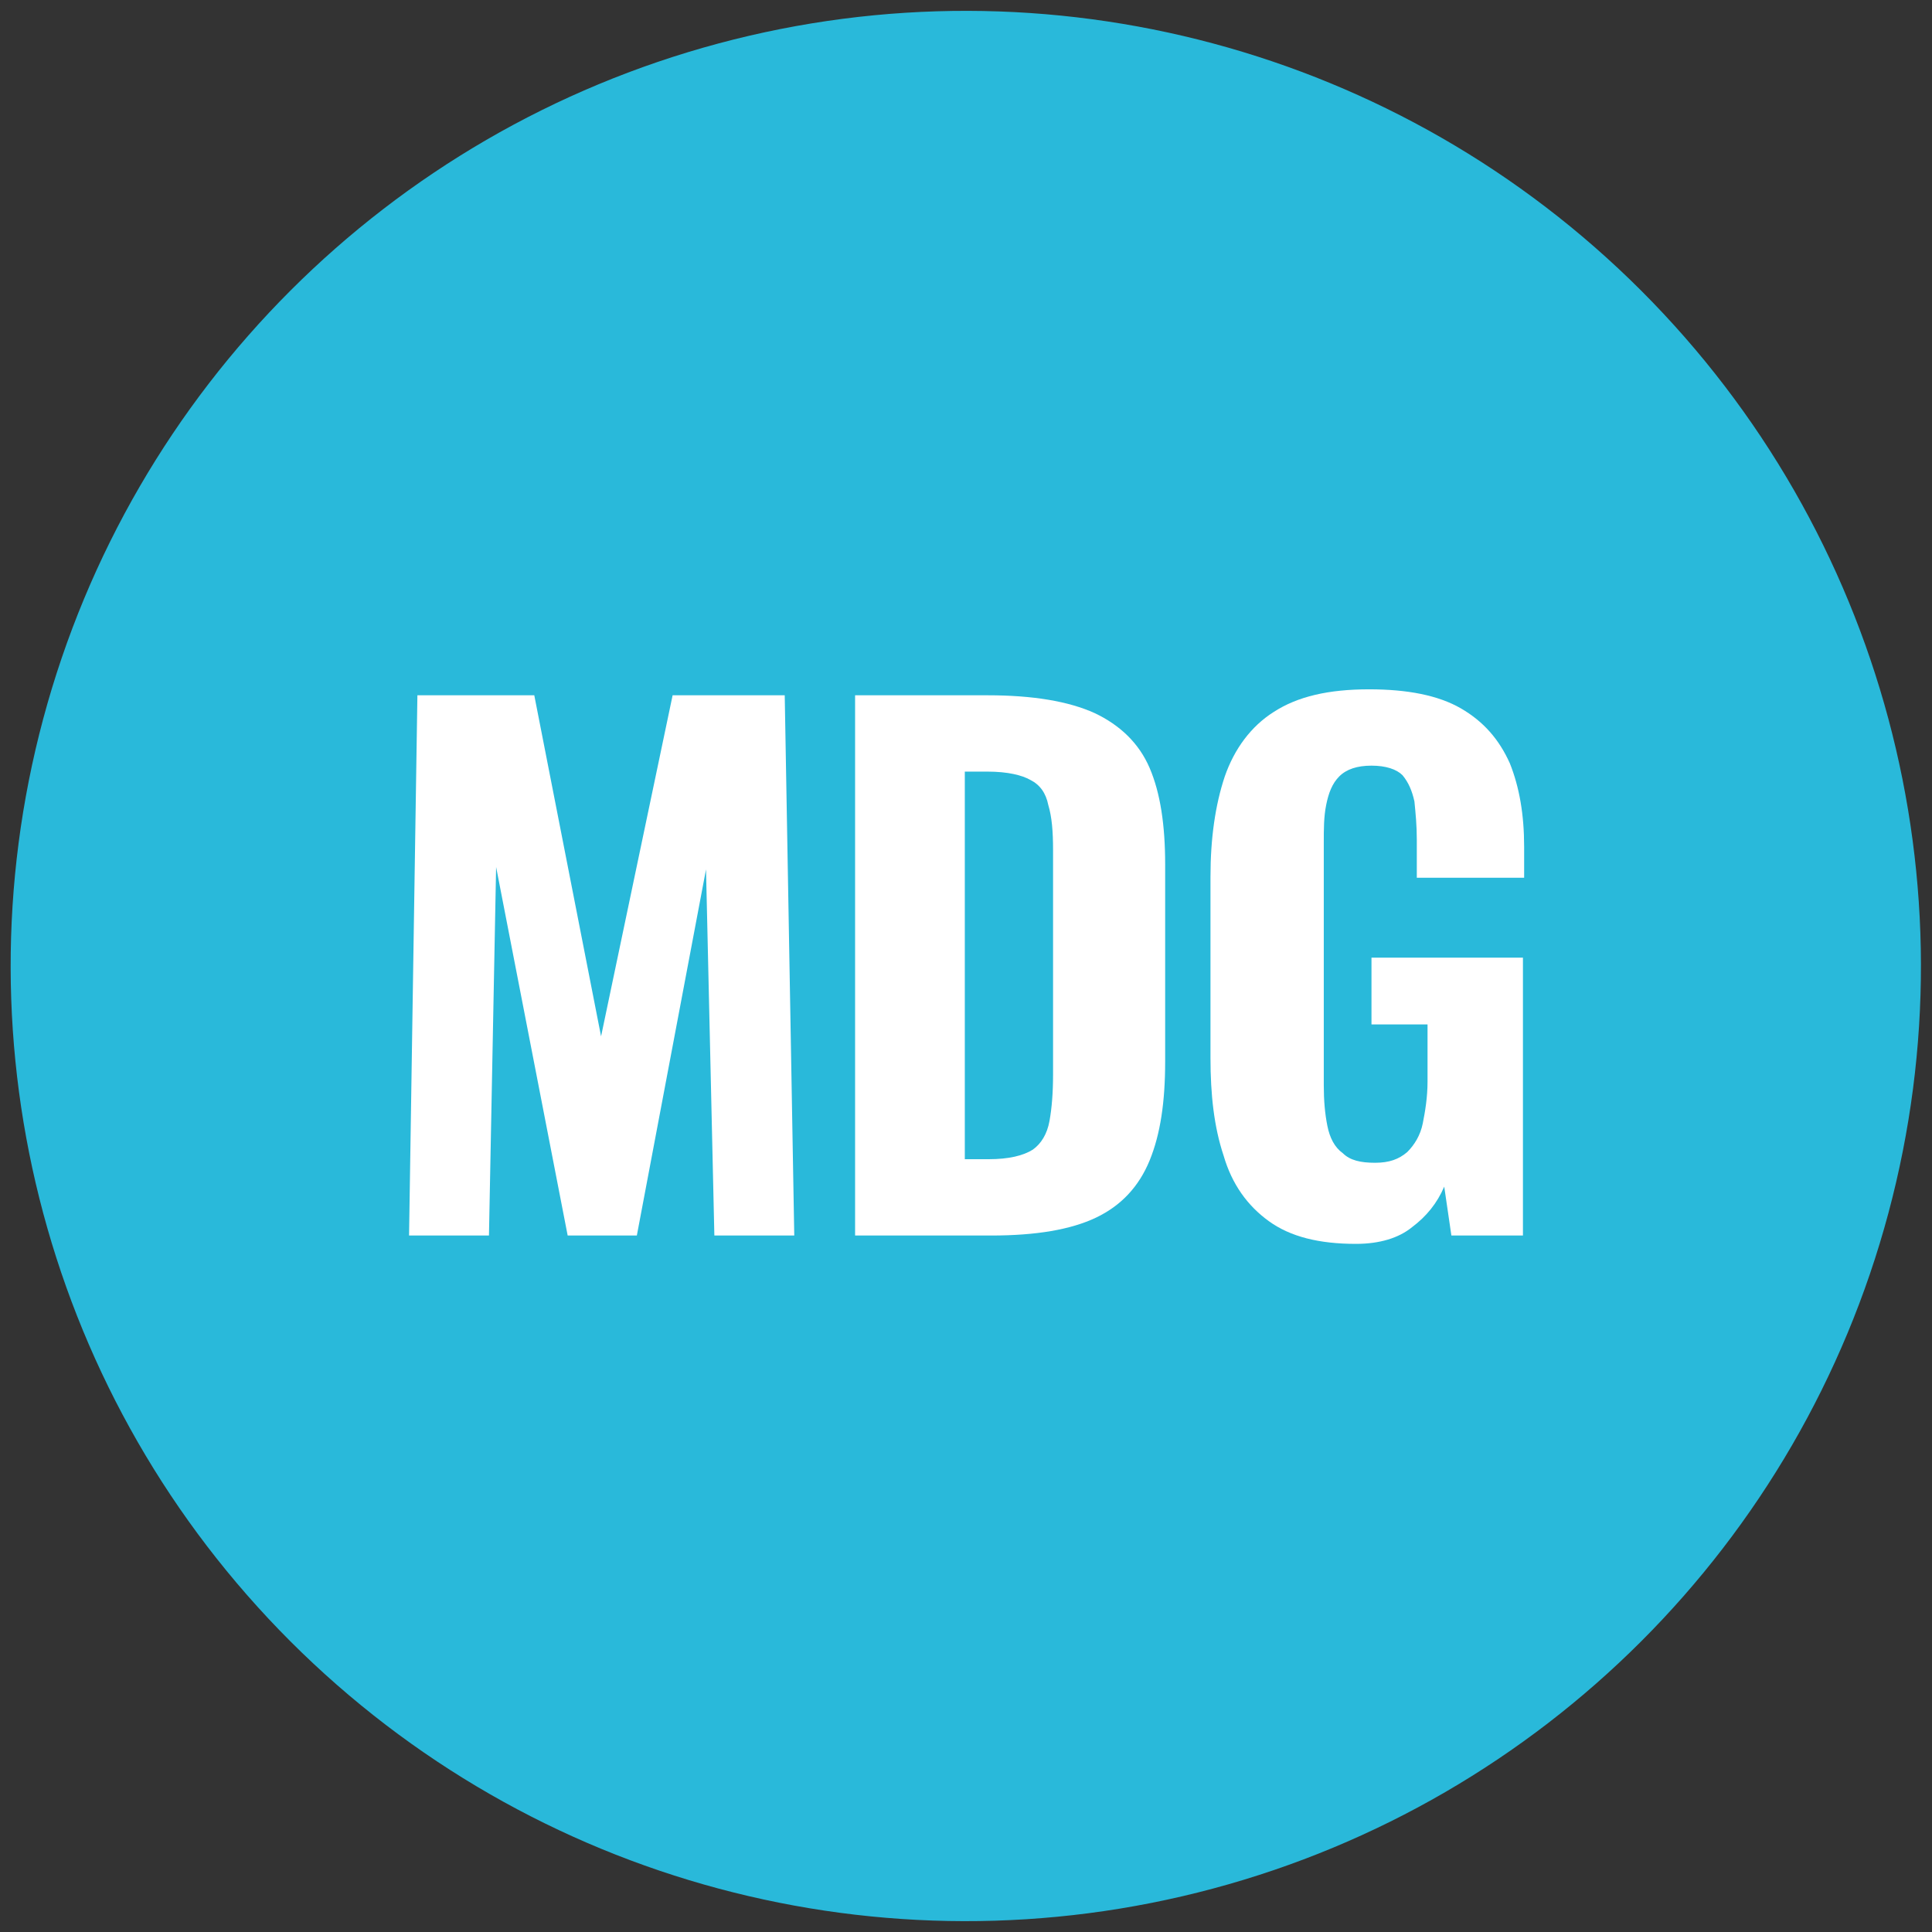
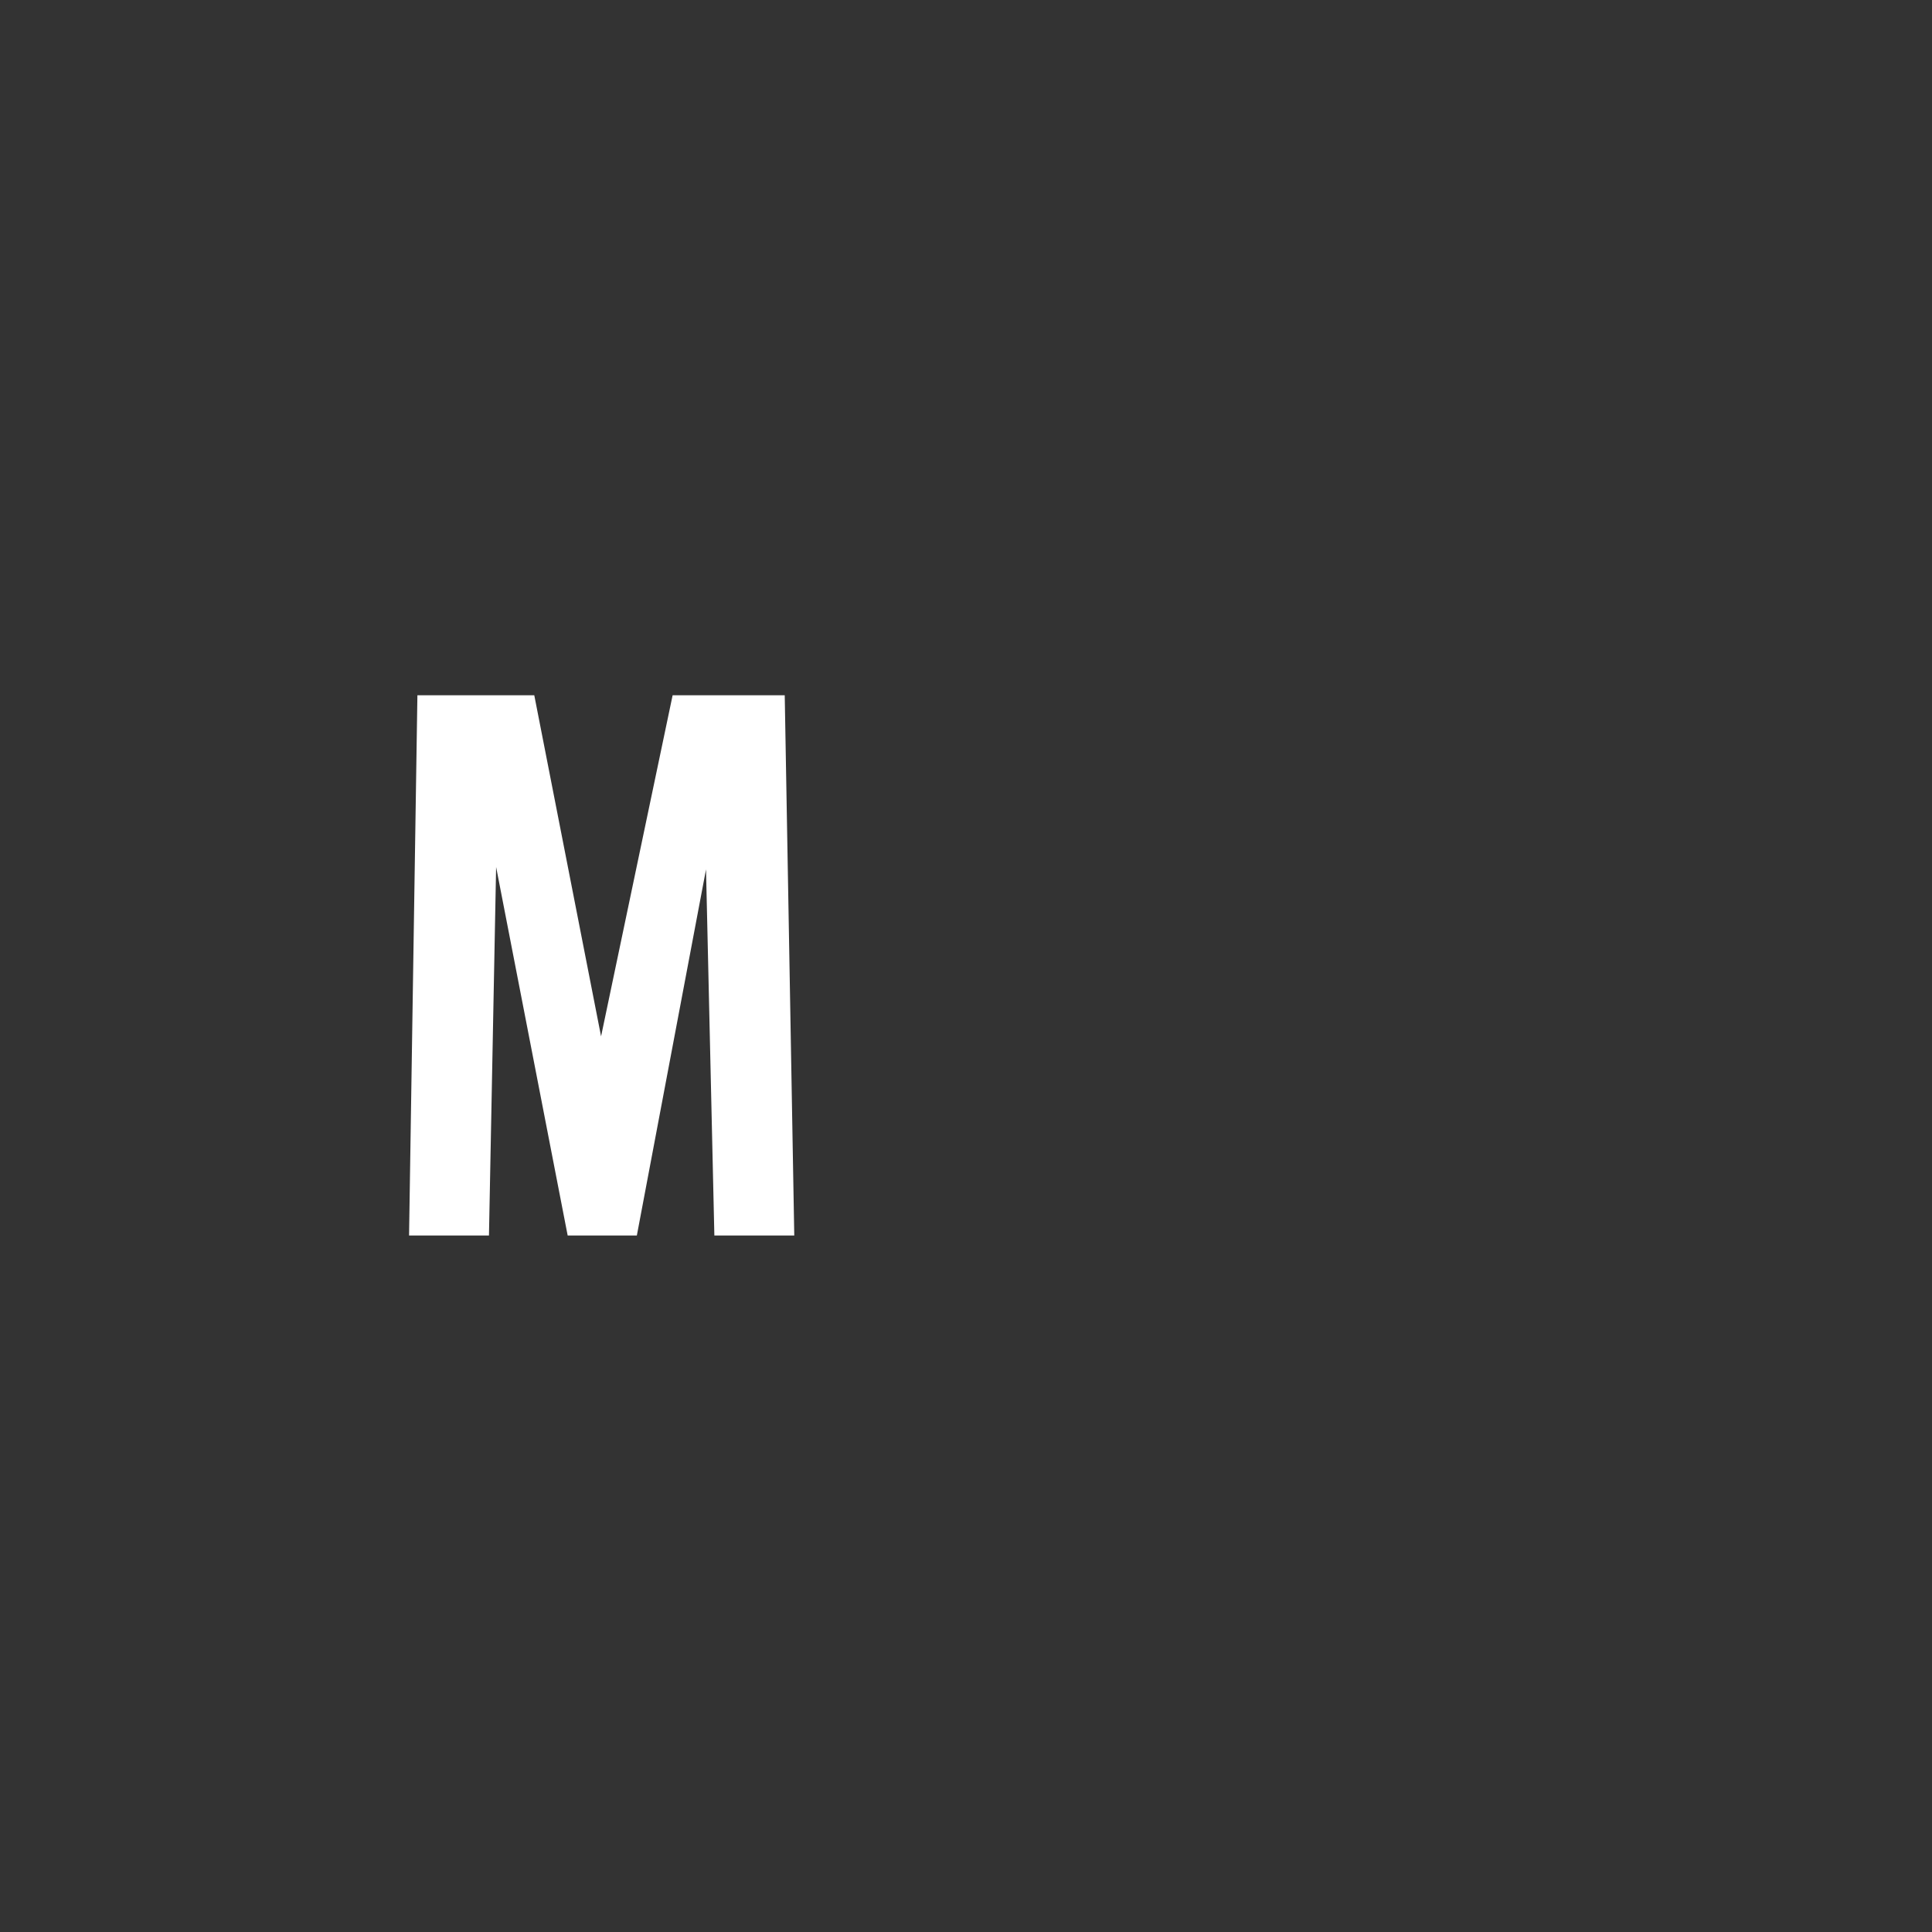
<svg xmlns="http://www.w3.org/2000/svg" version="1.1" id="Layer_1" x="0px" y="0px" viewBox="0 0 162 162" style="enable-background:new 0 0 162 162;" xml:space="preserve">
  <rect x="0" y="0" width="162" height="162" fill="#333333" stroke="none" />
  <style type="text/css">
	.st0{fill:#29B9DA;}
	.st1{fill:#FFFFFF;}
	.st2{fill:#EE8032;}
	.st3{fill:#92BD18;}
	.st4{fill:#FABB00;}
	.st5{fill:#6467A8;}
</style>
  <g>
    <g>
-       <ellipse transform="matrix(0.707 -0.707 0.707 0.707 -33.551 81)" class="st0" cx="81" cy="81" rx="80.1" ry="80.1" />
-     </g>
+       </g>
    <g>
      <path class="st1" d="M34.3,103.6L35,58.3h9.8l5.6,28.6l6-28.6h9.4l0.8,45.3h-6.7l-0.7-30.7l-5.8,30.7h-5.8l-6-30.9L41,103.6H34.3z    " />
-       <path class="st1" d="M71.7,103.6V58.3h11.1c3.8,0,6.8,0.5,9,1.5c2.1,1,3.7,2.5,4.6,4.6c0.9,2.1,1.3,4.8,1.3,8.1V89    c0,3.4-0.4,6.1-1.3,8.3c-0.9,2.2-2.4,3.8-4.5,4.8c-2.1,1-5,1.5-8.8,1.5H71.7z M80.9,97.2h2c1.7,0,2.9-0.3,3.7-0.8    c0.7-0.5,1.2-1.3,1.4-2.4c0.2-1.1,0.3-2.4,0.3-3.9V71.3c0-1.6-0.1-2.8-0.4-3.8c-0.2-1-0.7-1.7-1.5-2.1c-0.7-0.4-1.9-0.7-3.6-0.7    h-1.9V97.2z" />
-       <path class="st1" d="M113.7,104.3c-3.1,0-5.5-0.6-7.3-1.9c-1.8-1.3-3.1-3.1-3.8-5.5c-0.8-2.4-1.1-5.1-1.1-8.2V73.5    c0-3.2,0.4-6,1.2-8.4c0.8-2.3,2.2-4.2,4.1-5.4c2-1.3,4.6-1.9,8-1.9c3.2,0,5.8,0.5,7.7,1.6c1.9,1.1,3.2,2.6,4.1,4.6    c0.8,2,1.2,4.3,1.2,7v2.6h-9v-3.2c0-1.2-0.1-2.2-0.2-3.2c-0.2-0.9-0.5-1.6-1-2.2c-0.5-0.5-1.4-0.8-2.6-0.8c-1.2,0-2.1,0.3-2.7,0.9    c-0.6,0.6-0.9,1.4-1.1,2.4c-0.2,1-0.2,2-0.2,3.2V91c0,1.3,0.1,2.4,0.3,3.4c0.2,1,0.6,1.8,1.3,2.3c0.6,0.6,1.5,0.8,2.7,0.8    c1.2,0,2-0.3,2.7-0.9c0.6-0.6,1.1-1.4,1.3-2.4c0.2-1,0.4-2.2,0.4-3.5v-4.8H115v-5.6h12.7v23.3h-6l-0.6-4.1    c-0.6,1.4-1.5,2.5-2.7,3.4C117.3,103.8,115.7,104.3,113.7,104.3z" />
    </g>
  </g>
</svg>